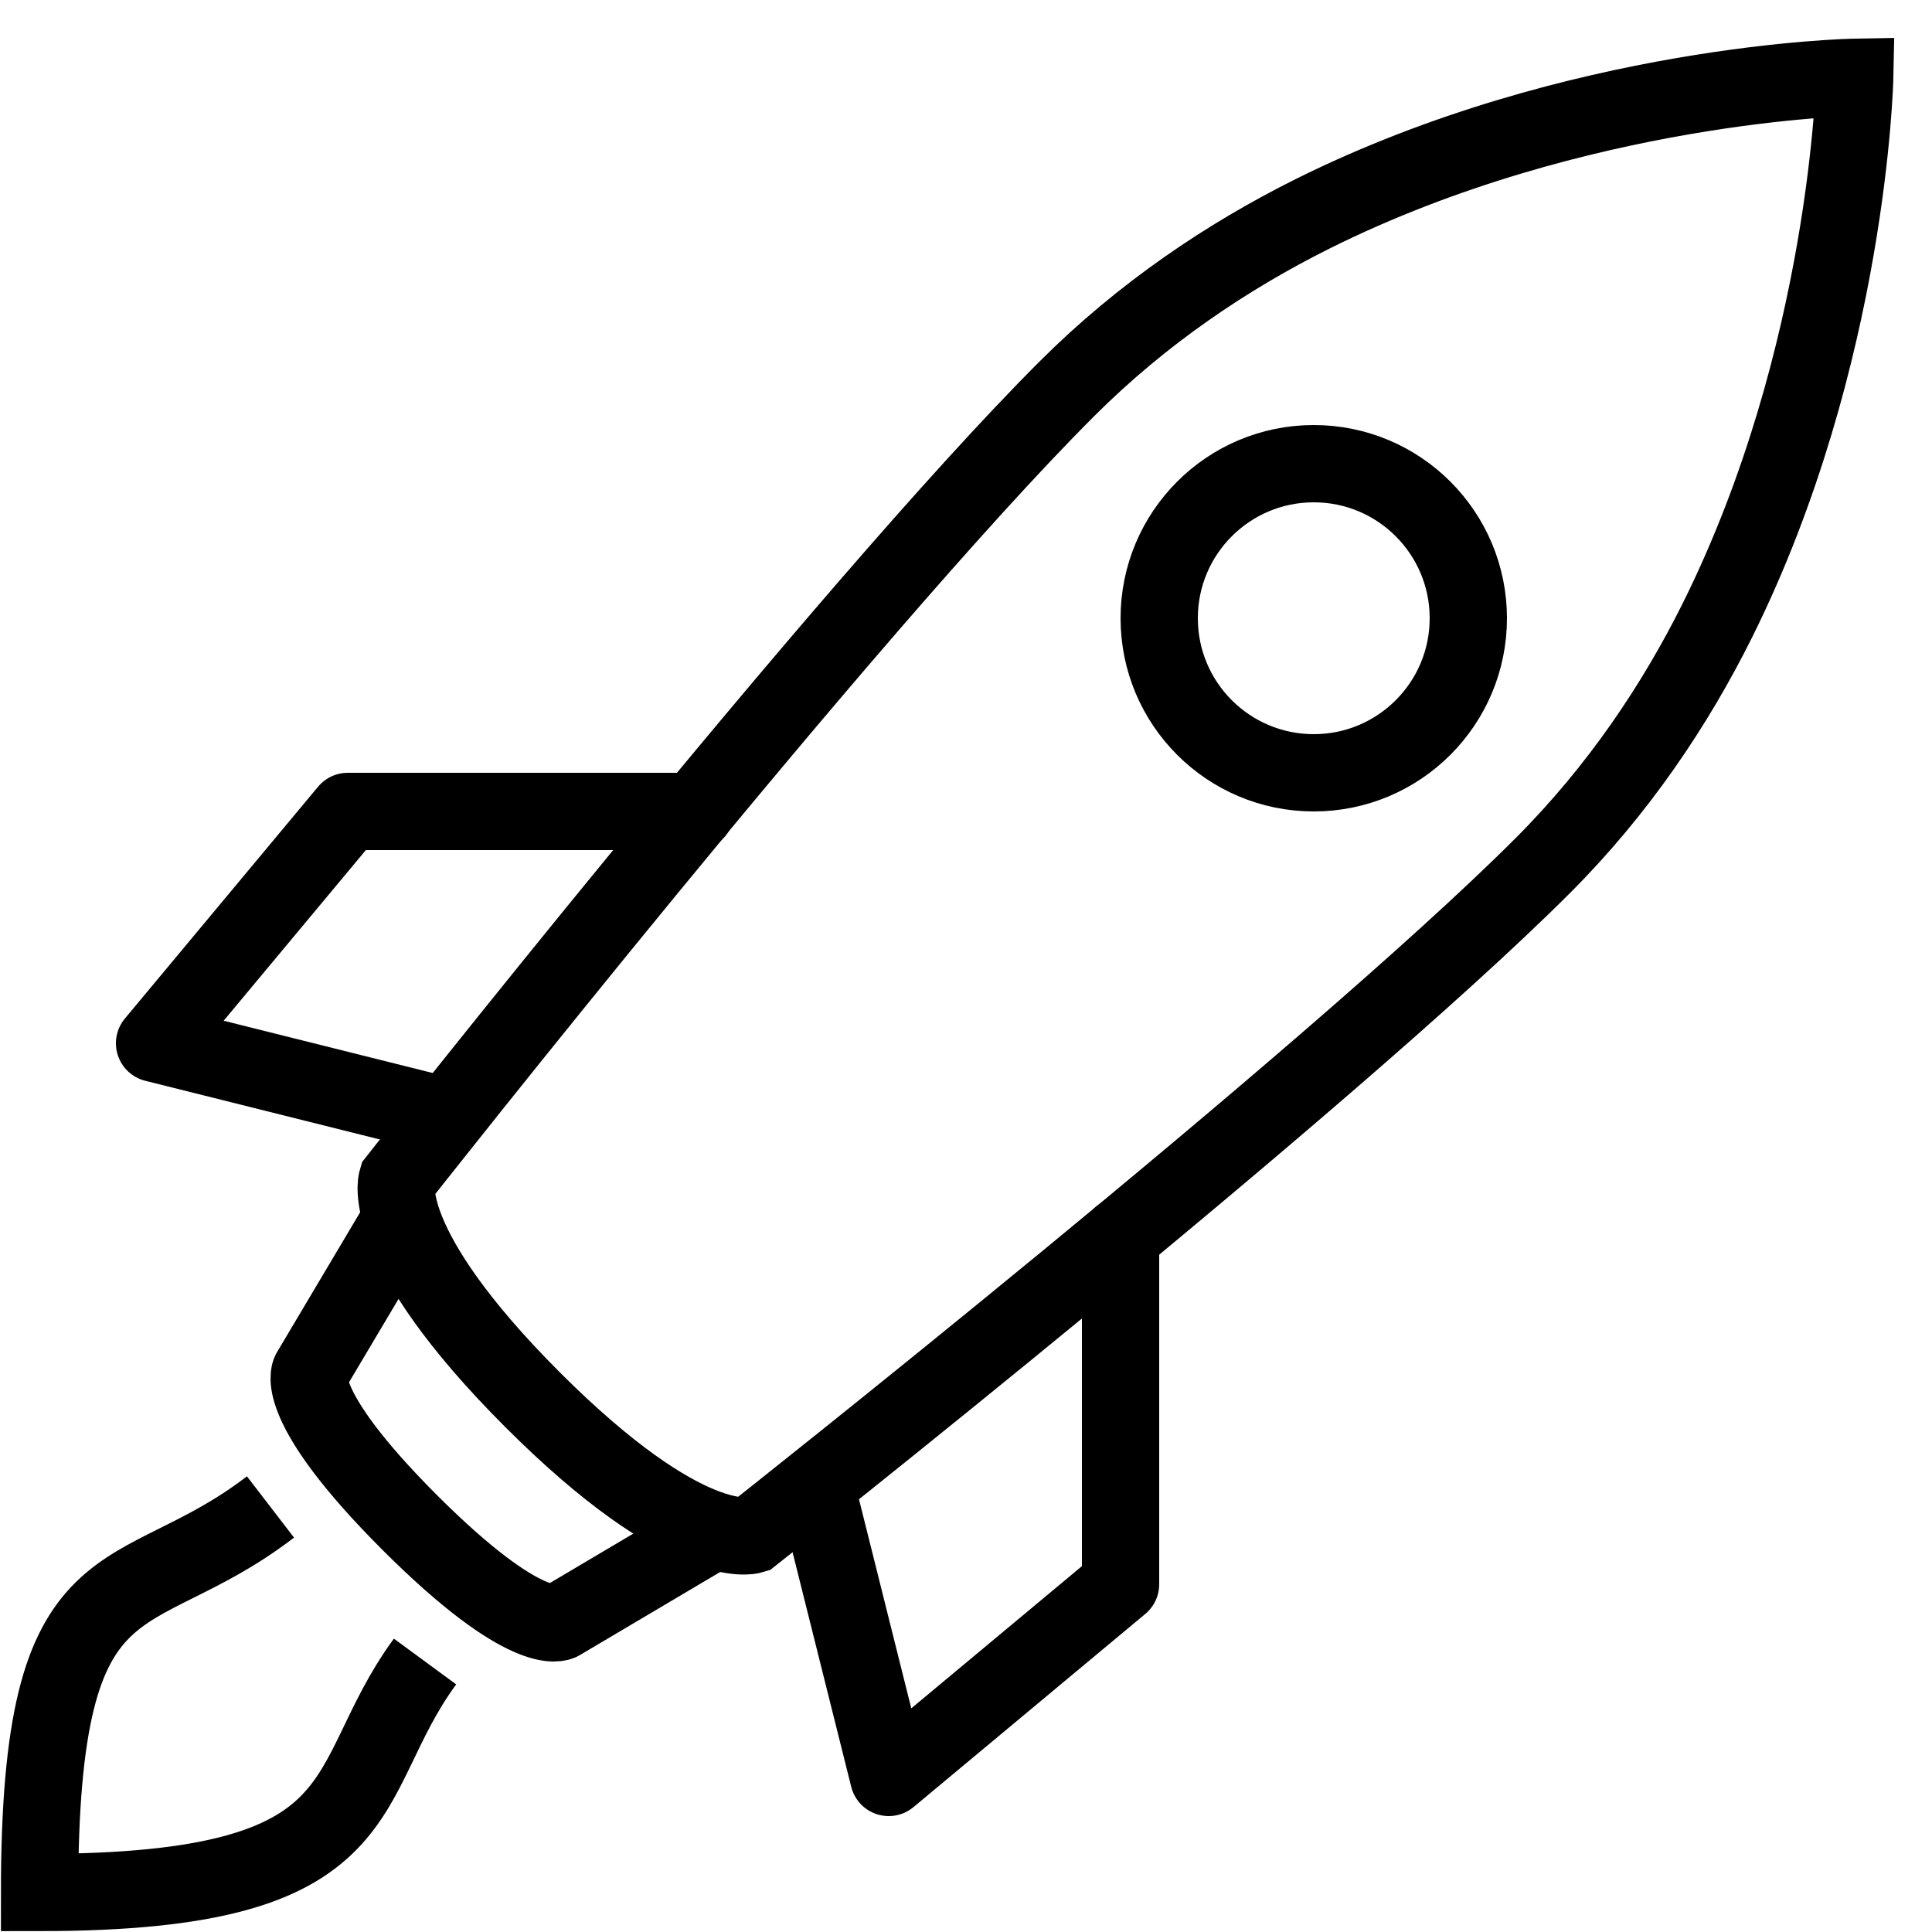
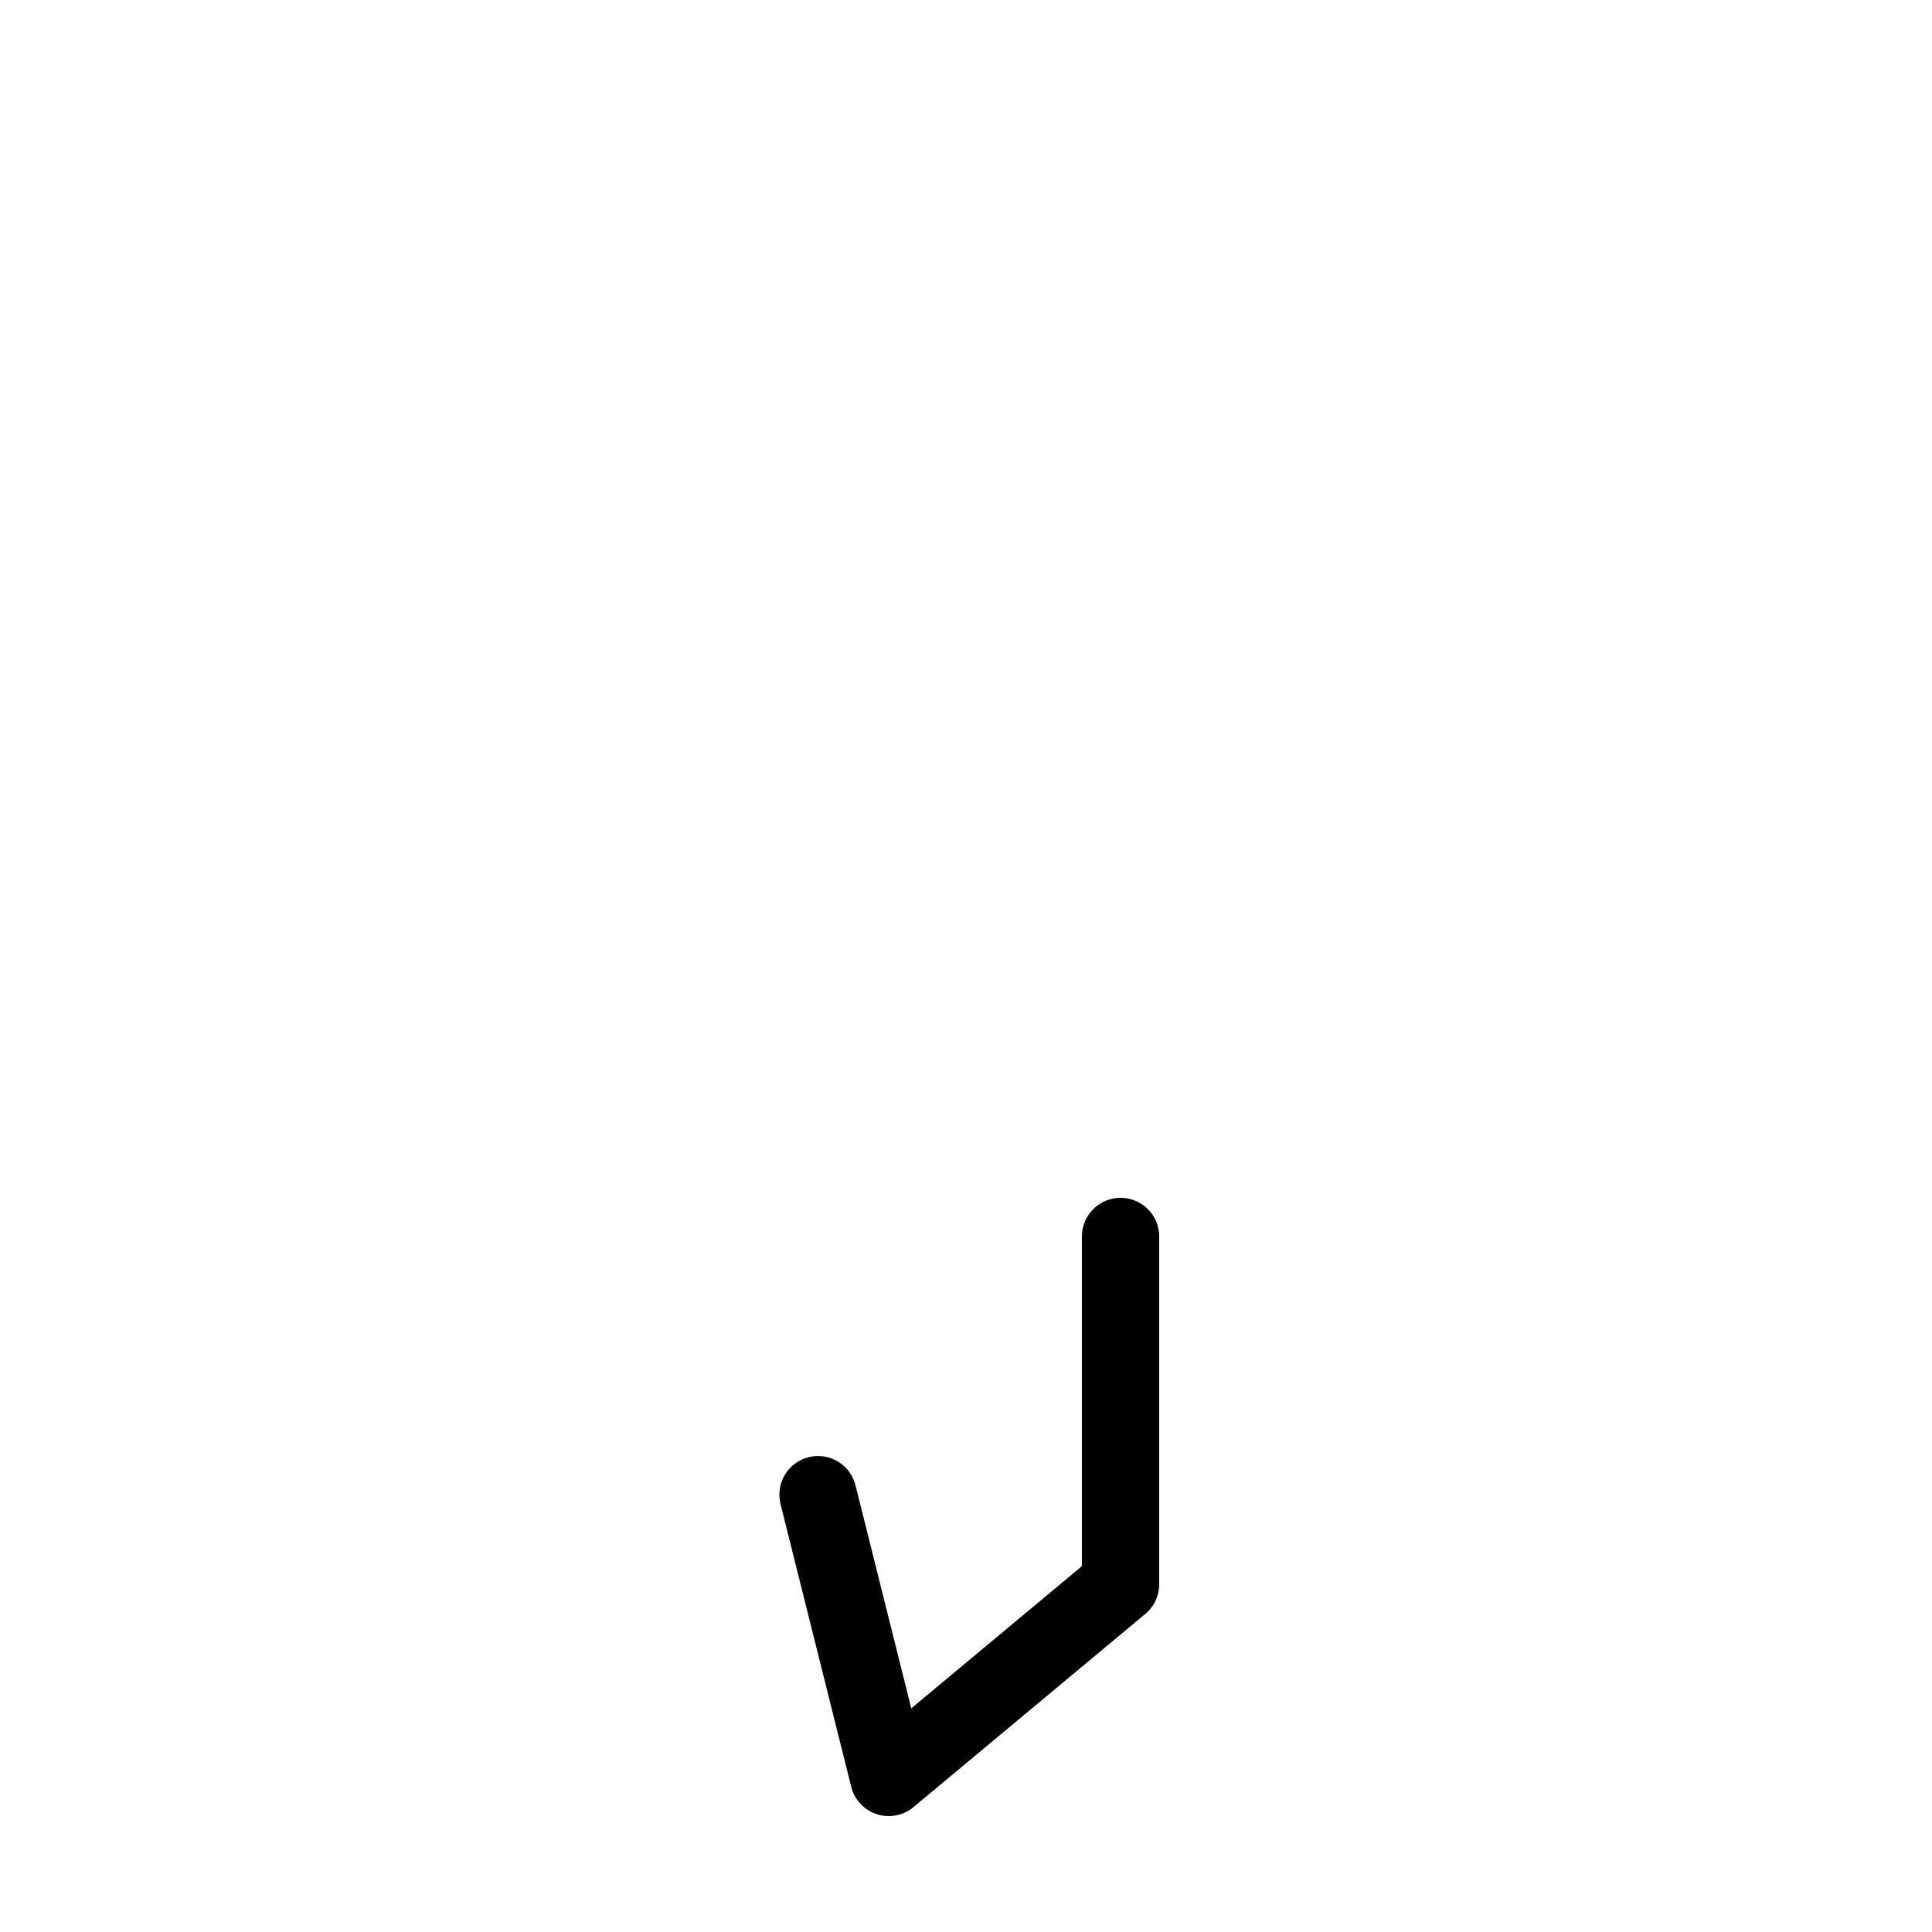
<svg xmlns="http://www.w3.org/2000/svg" version="1.0" id="Ebene_1" x="0px" y="0px" width="50px" height="50px" viewBox="0 0 50 50" enable-background="new 0 0 50 50" xml:space="preserve">
-   <path fill="none" stroke="#000000" stroke-width="2" stroke-linecap="round" stroke-linejoin="round" stroke-miterlimit="10" d="  M10.176,31.891l-2.148,3.615c0,0-0.477,0.843,2.574,3.895c3.052,3.05,3.895,2.572,3.895,2.572l3.639-2.155" />
  <g>
    <g>
      <polyline fill="none" stroke="#000000" stroke-width="2" stroke-linecap="round" stroke-linejoin="round" stroke-miterlimit="10" points="    29,32 29,41 23,46 21.17,38.682   " />
    </g>
  </g>
  <g>
    <g>
-       <polyline fill="none" stroke="#000000" stroke-width="2" stroke-linecap="round" stroke-linejoin="round" stroke-miterlimit="10" points="    18,21 9,21 4,27 11.318,28.83   " />
-     </g>
+       </g>
  </g>
  <g>
-     <path fill="none" stroke="#000000" stroke-width="2" stroke-linecap="round" stroke-miterlimit="10" d="M48,2   c0,0-7.184,0.126-14.029,3.533c-2.197,1.097-4.397,2.567-6.367,4.536c-5.741,5.741-17.329,20.472-17.329,20.472   s-0.513,1.662,3.507,5.683c4.018,4.017,5.68,3.504,5.68,3.504s14.894-11.756,20.469-17.33c1.961-1.964,3.43-4.162,4.525-6.363   C47.848,9.201,48,2,48,2z" />
-   </g>
-   <path fill="none" stroke="#000000" stroke-width="2" stroke-miterlimit="10" d="M7,39c-3.594,2.762-5.976,1-5.976,9.977  C10,48.977,8.682,46.158,11,43" />
-   <circle fill="none" stroke="#000000" stroke-width="2" stroke-linecap="round" stroke-linejoin="round" stroke-miterlimit="10" cx="34" cy="16" r="4" />
+     </g>
</svg>